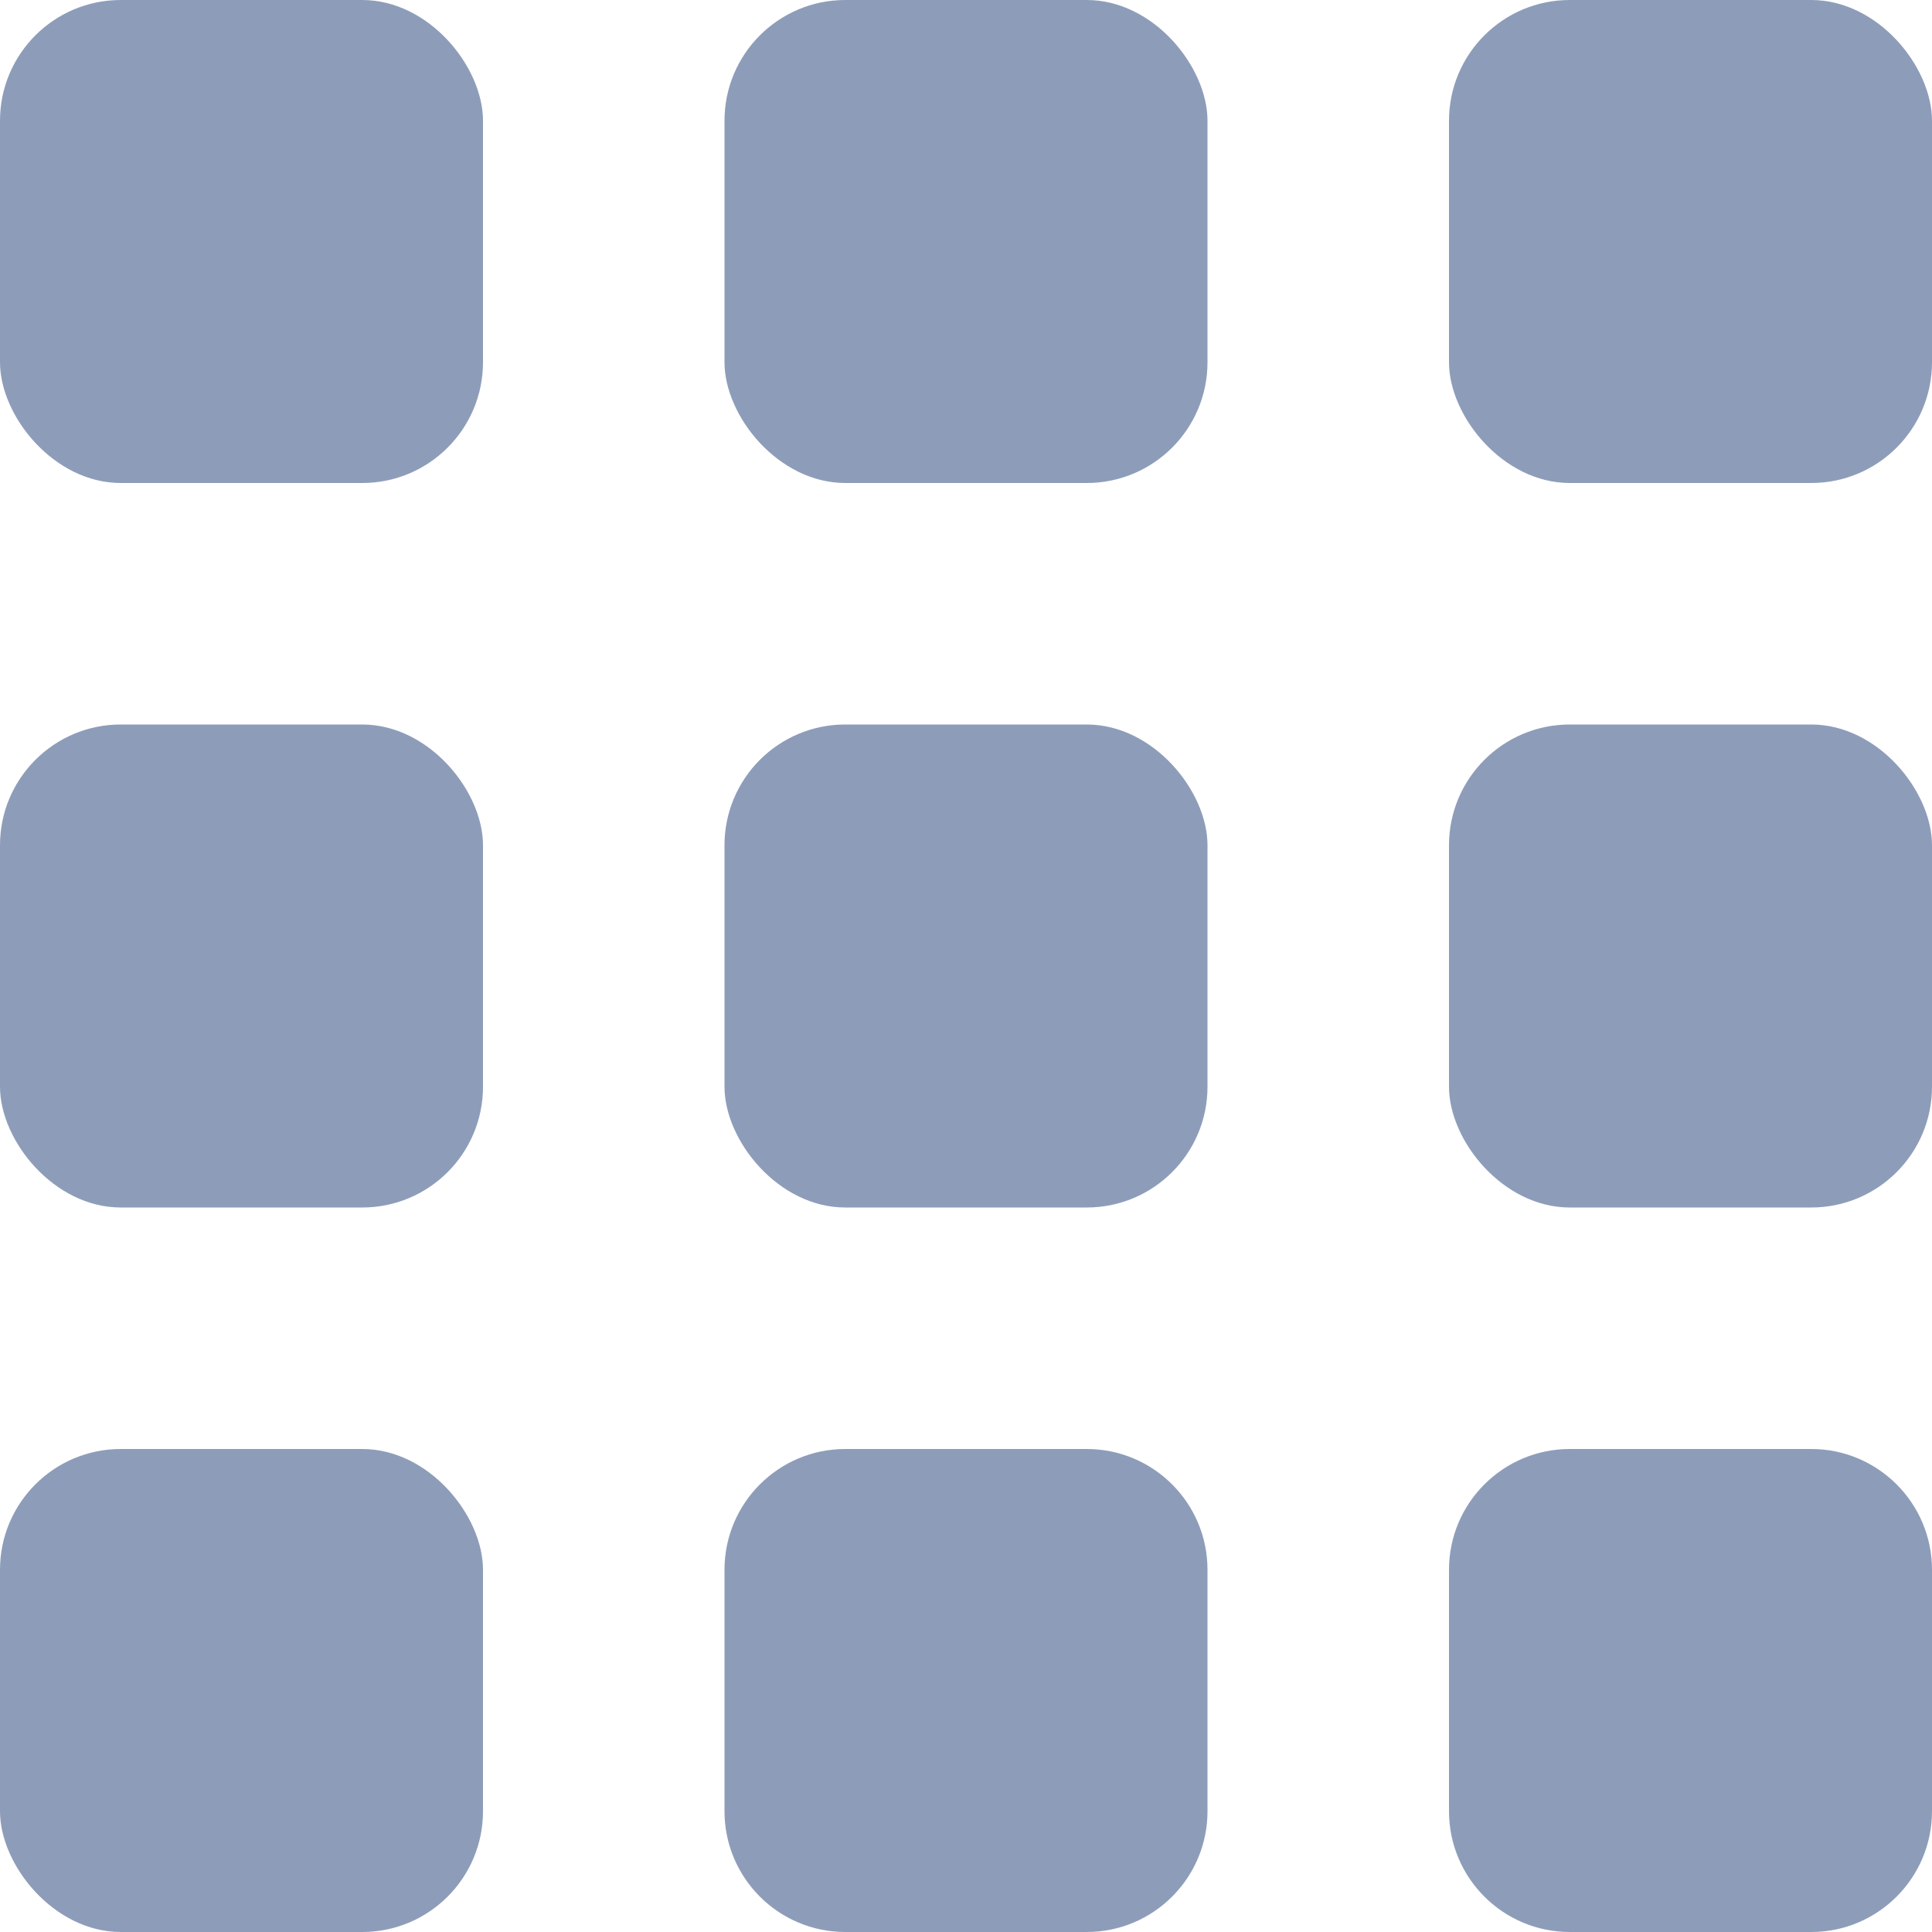
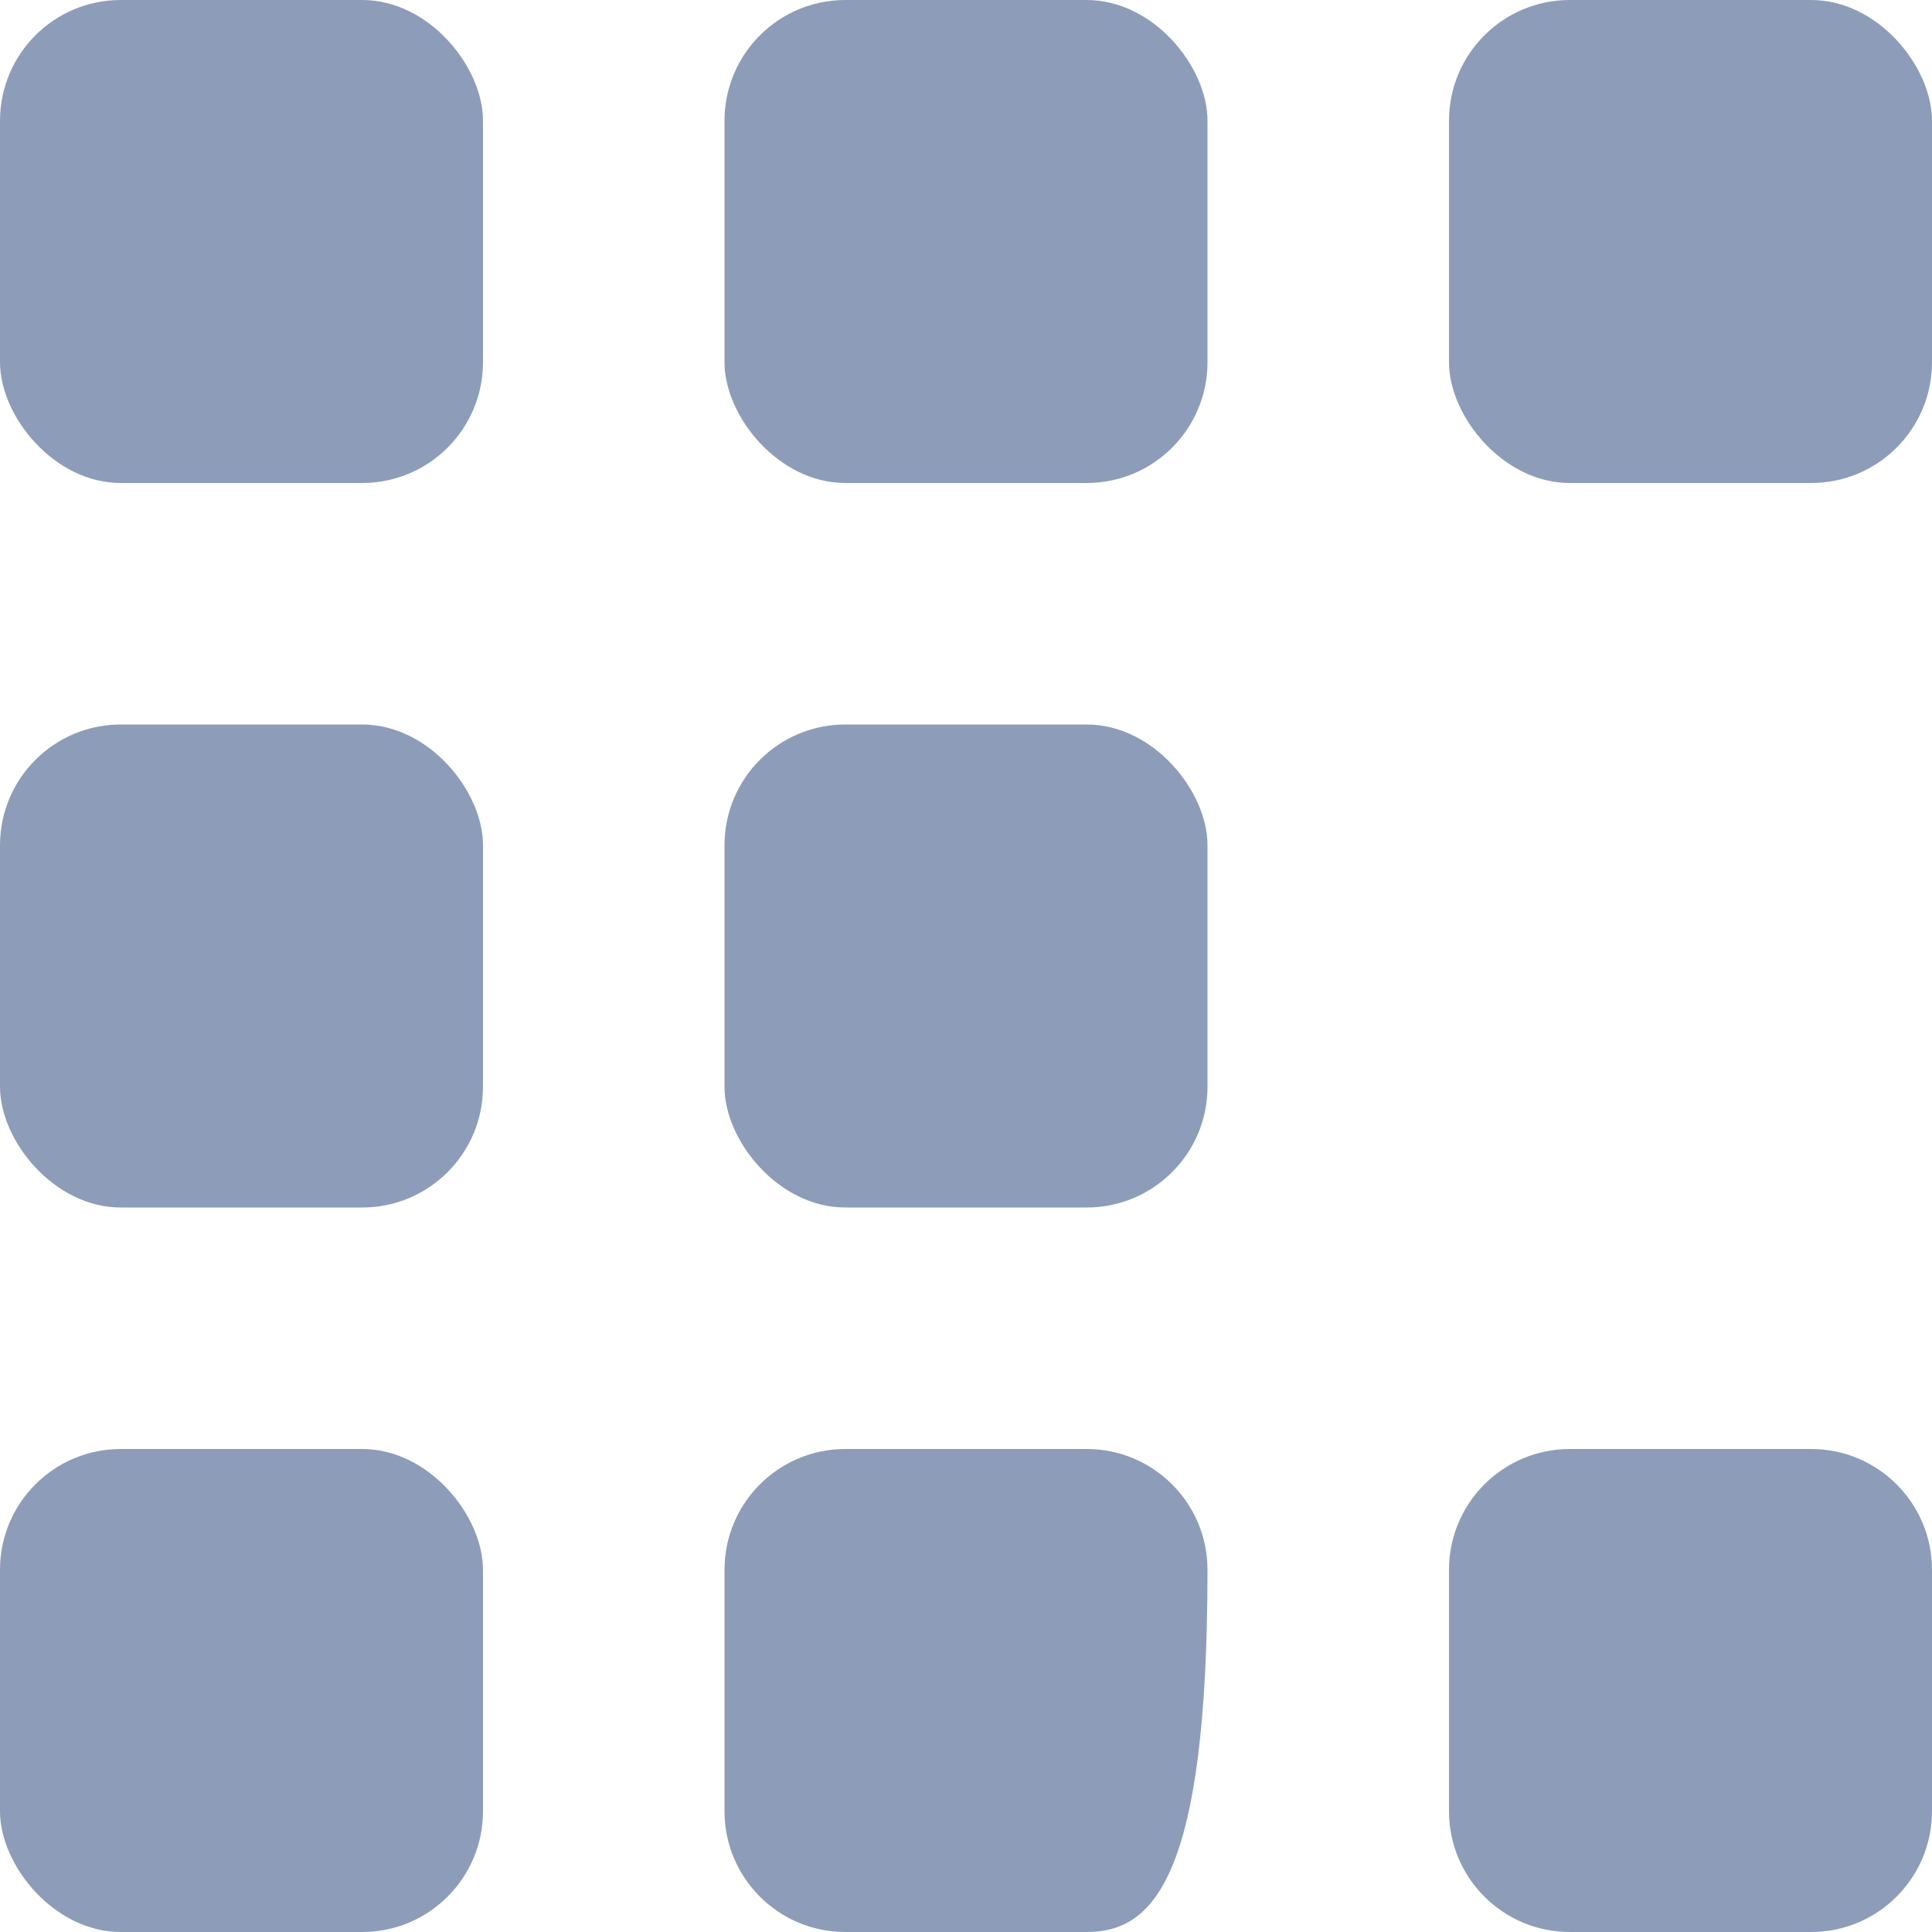
<svg xmlns="http://www.w3.org/2000/svg" width="16" height="16" viewBox="0 0 16 16" fill="none">
  <rect width="4" height="4" rx="1" fill="#8D9DB9" />
  <rect y="6" width="4" height="4" rx="1" fill="#8D9DB9" />
  <rect y="12" width="4" height="4" rx="1" fill="#8D9DB9" />
  <rect x="6" width="4" height="4" rx="1" fill="#8D9DB9" />
  <rect x="6" y="6" width="4" height="4" rx="1" fill="#8D9DB9" />
-   <path d="M6 13C6 12.448 6.448 12 7 12H9C9.552 12 10 12.448 10 13V15C10 15.552 9.552 16 9 16H7C6.448 16 6 15.552 6 15V13Z" fill="#8D9DB9" />
+   <path d="M6 13C6 12.448 6.448 12 7 12H9C9.552 12 10 12.448 10 13C10 15.552 9.552 16 9 16H7C6.448 16 6 15.552 6 15V13Z" fill="#8D9DB9" />
  <rect x="12" width="4" height="4" rx="1" fill="#8D9DB9" />
-   <rect x="12" y="6" width="4" height="4" rx="1" fill="#8D9DB9" />
  <path d="M12 13C12 12.448 12.448 12 13 12H15C15.552 12 16 12.448 16 13V15C16 15.552 15.552 16 15 16H13C12.448 16 12 15.552 12 15V13Z" fill="#8D9DB9" />
</svg>